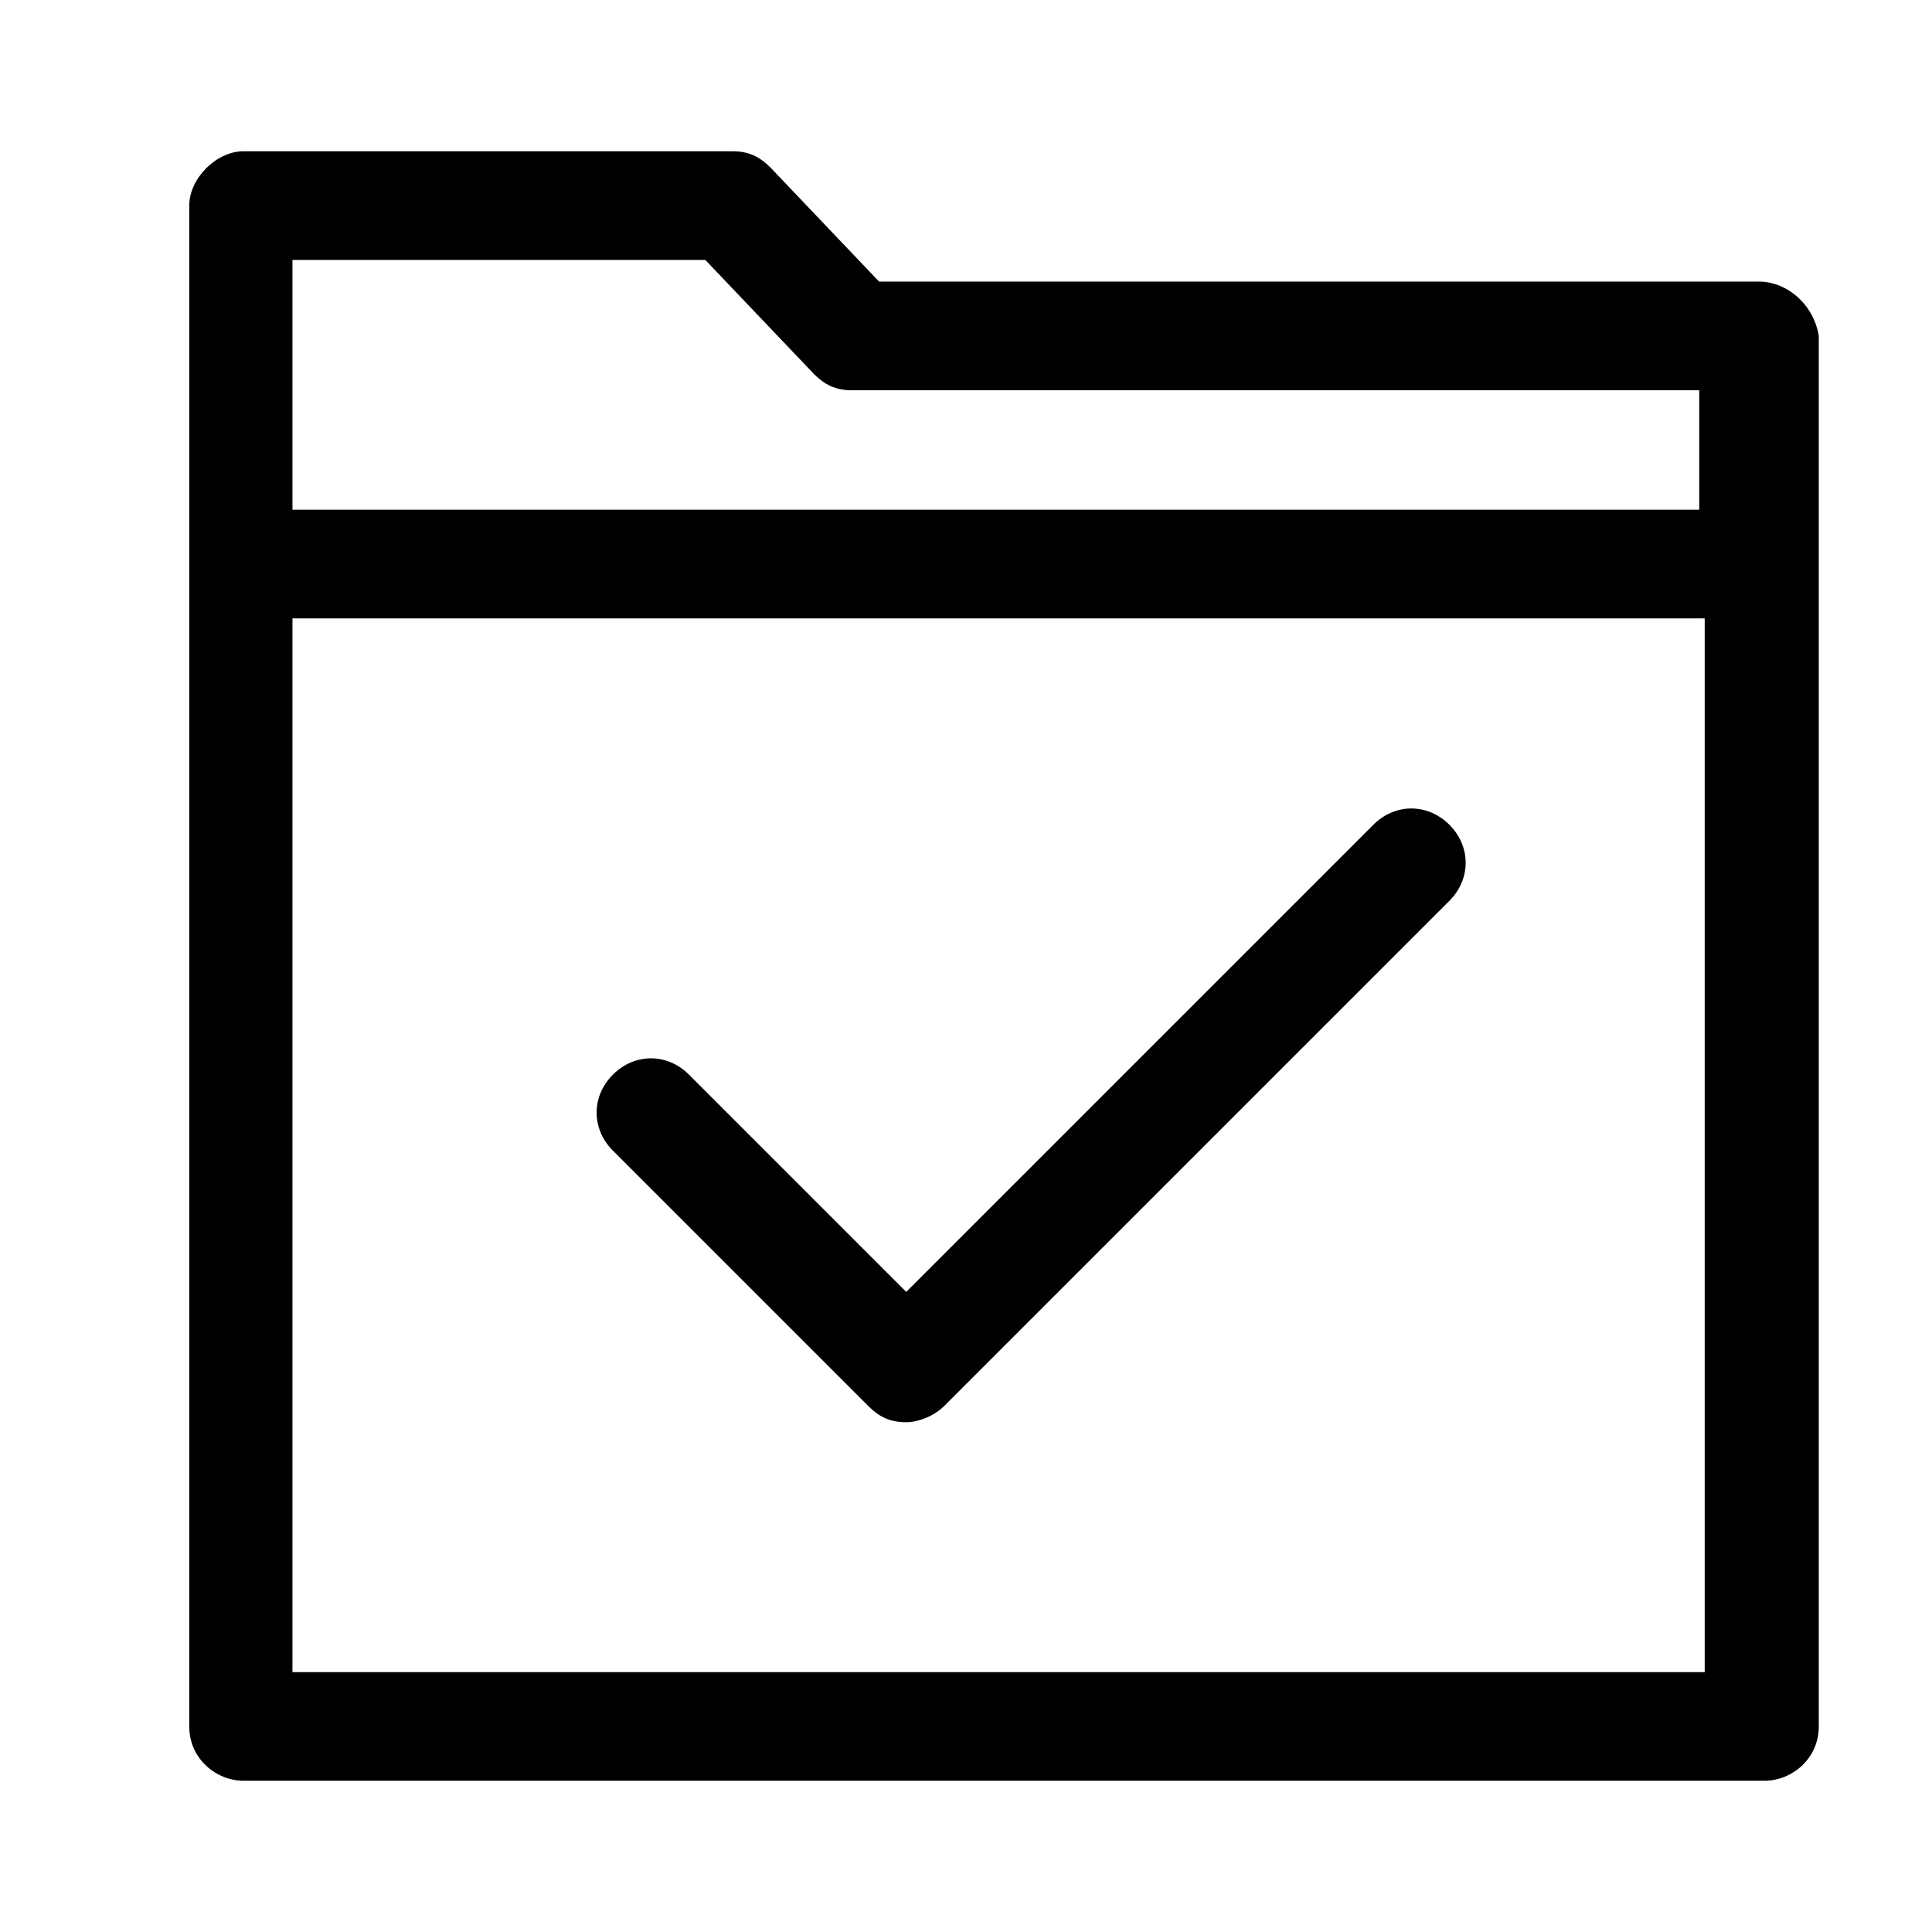
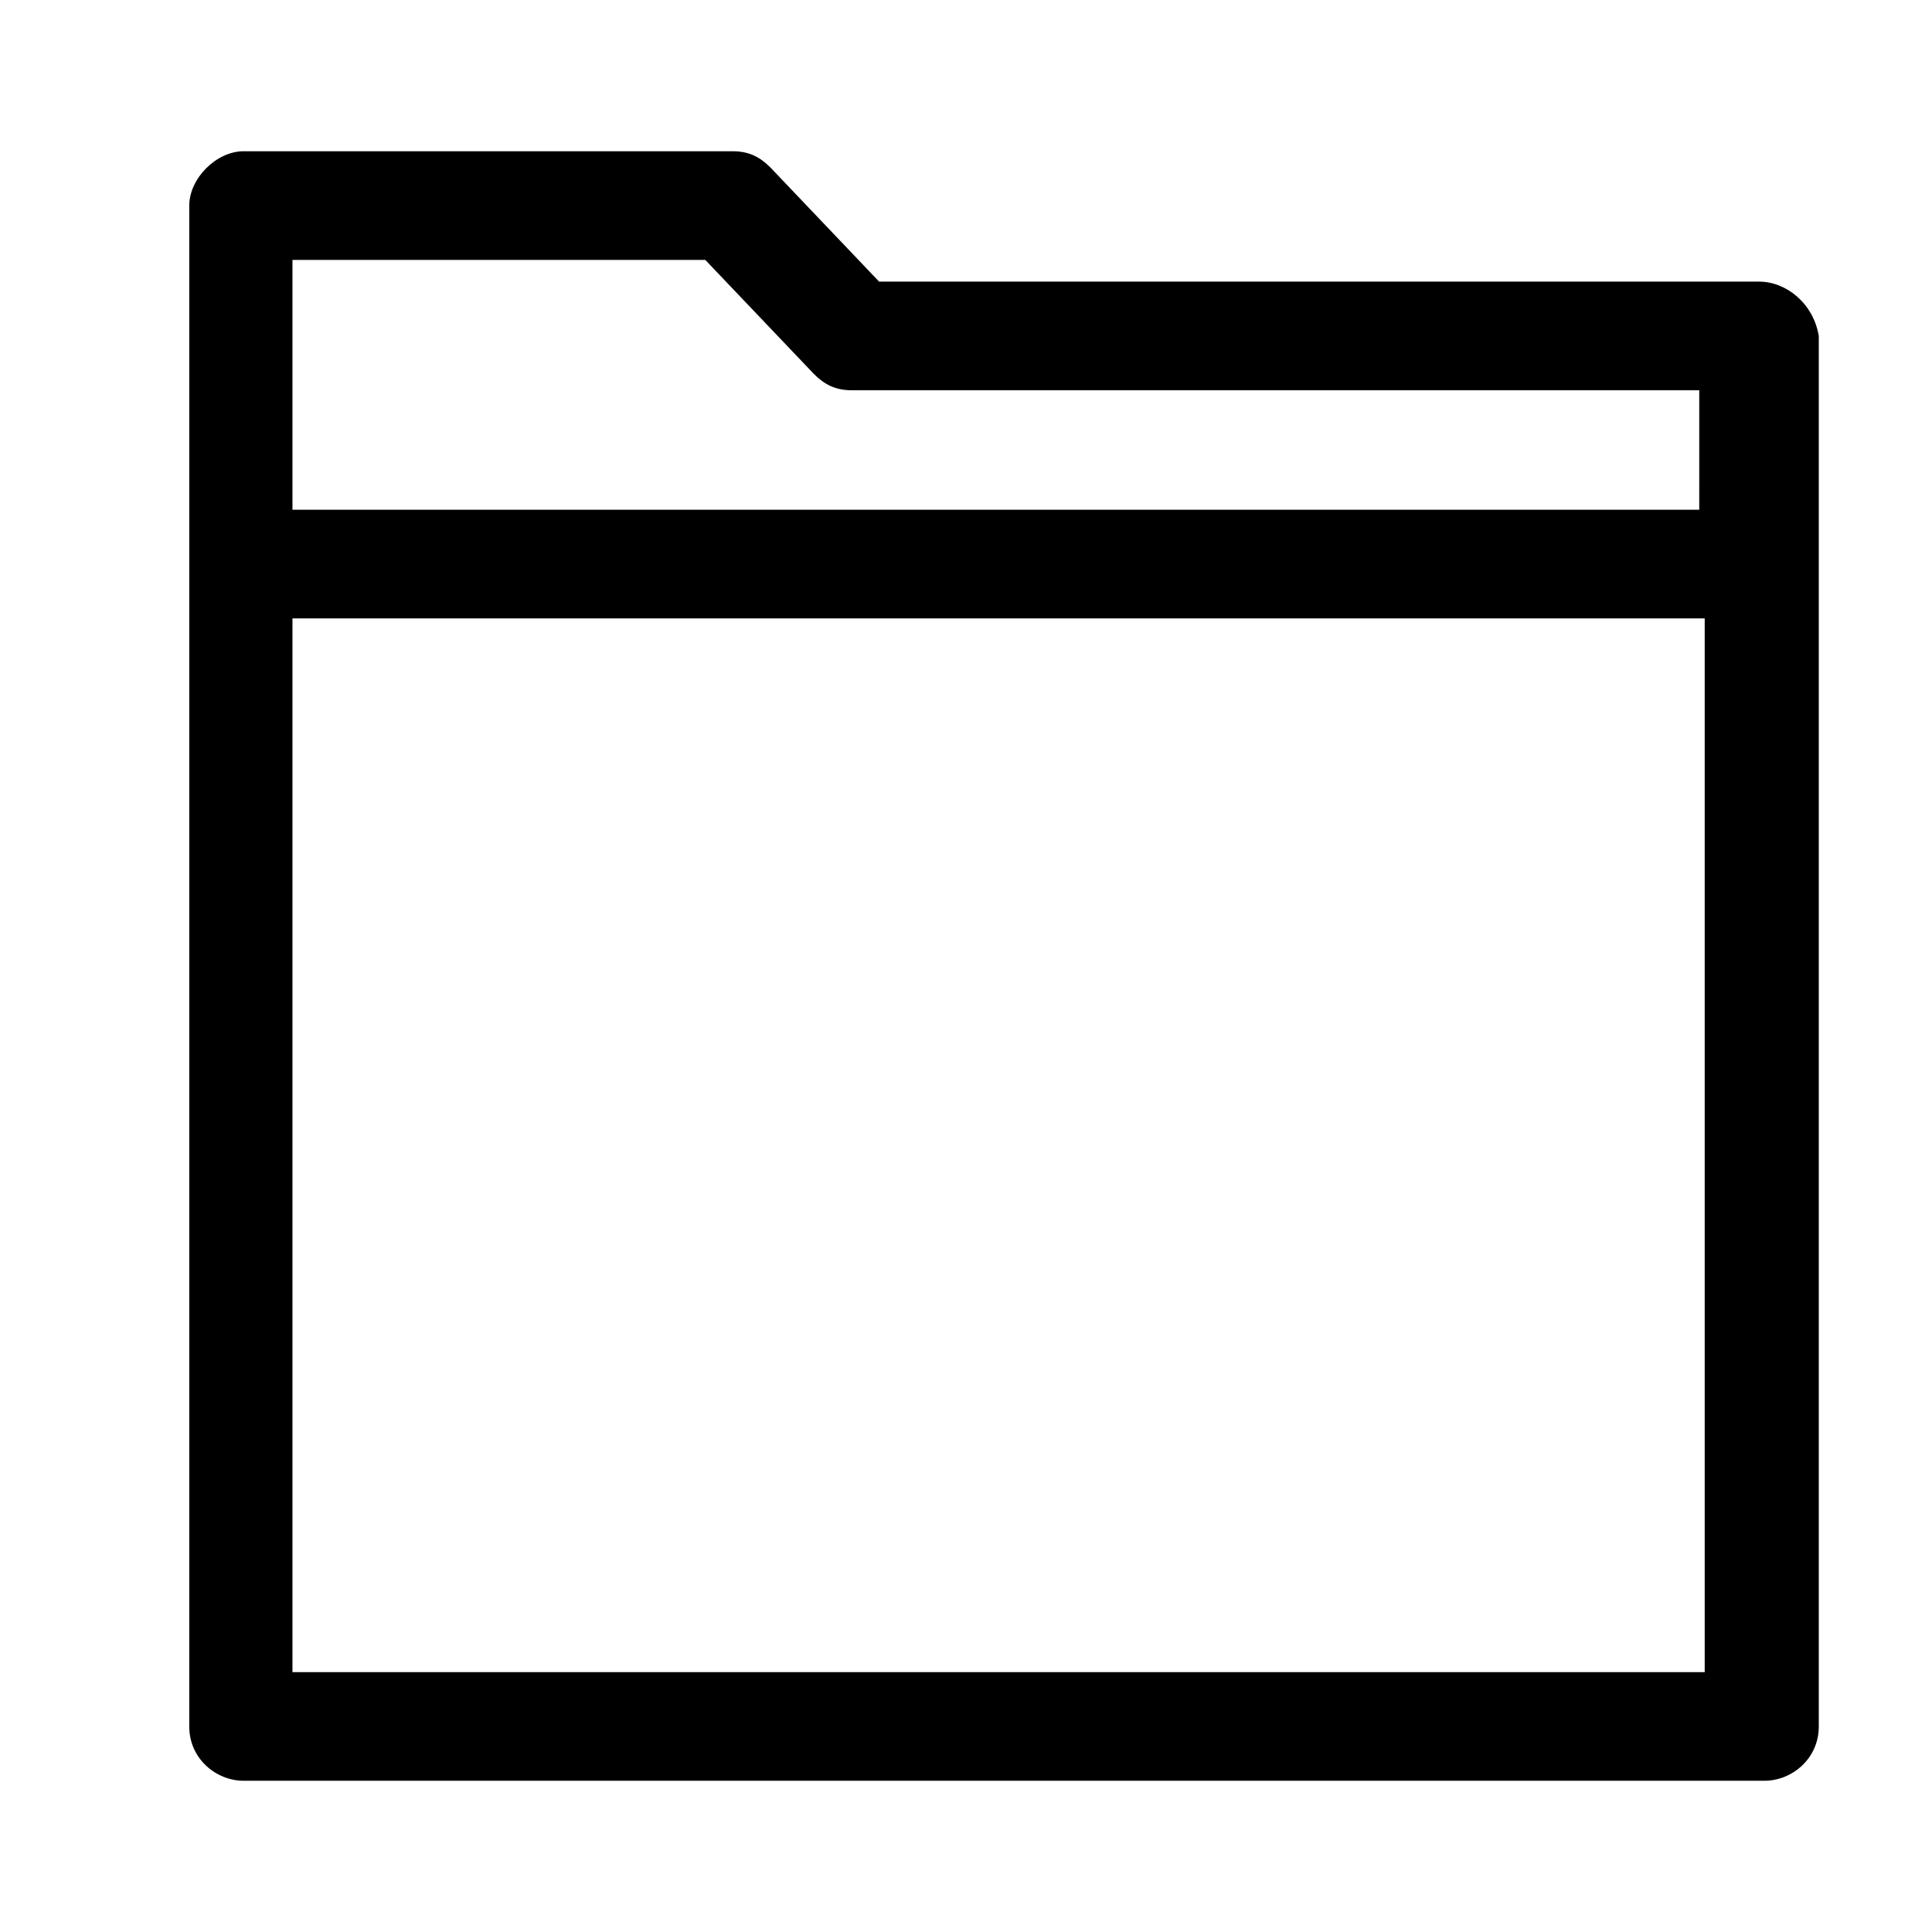
<svg xmlns="http://www.w3.org/2000/svg" fill="#000000" width="800px" height="800px" version="1.1" viewBox="144 144 512 512">
  <g>
    <path d="m610.16 218.63h-233.19l-28.789-30.23c-2.879-2.879-5.758-4.32-10.078-4.32h-129.55c-7.199 0-14.395 7.199-14.395 14.395v403.05c0 8.637 7.199 14.395 14.395 14.395h403.05c7.199 0 14.395-5.758 14.395-14.395v-368.5c-1.438-8.637-8.637-14.395-15.832-14.395zm-14.395 368.5h-374.26v-279.25h374.26zm0-308.04h-374.26v-66.215h109.4l28.789 30.23c2.879 2.879 5.758 4.32 10.078 4.32h224.55l-0.004 31.664z" />
-     <path d="m384.16 520.91c-4.32 0-7.199-1.441-10.078-4.32l-67.652-67.652c-5.758-5.758-5.758-14.395 0-20.152 5.758-5.758 14.395-5.758 20.152 0l57.578 57.578 123.79-123.79c5.758-5.758 14.395-5.758 20.152 0 5.758 5.758 5.758 14.395 0 20.152l-133.87 133.87c-2.875 2.875-7.195 4.316-10.074 4.316z" />
  </g>
</svg>